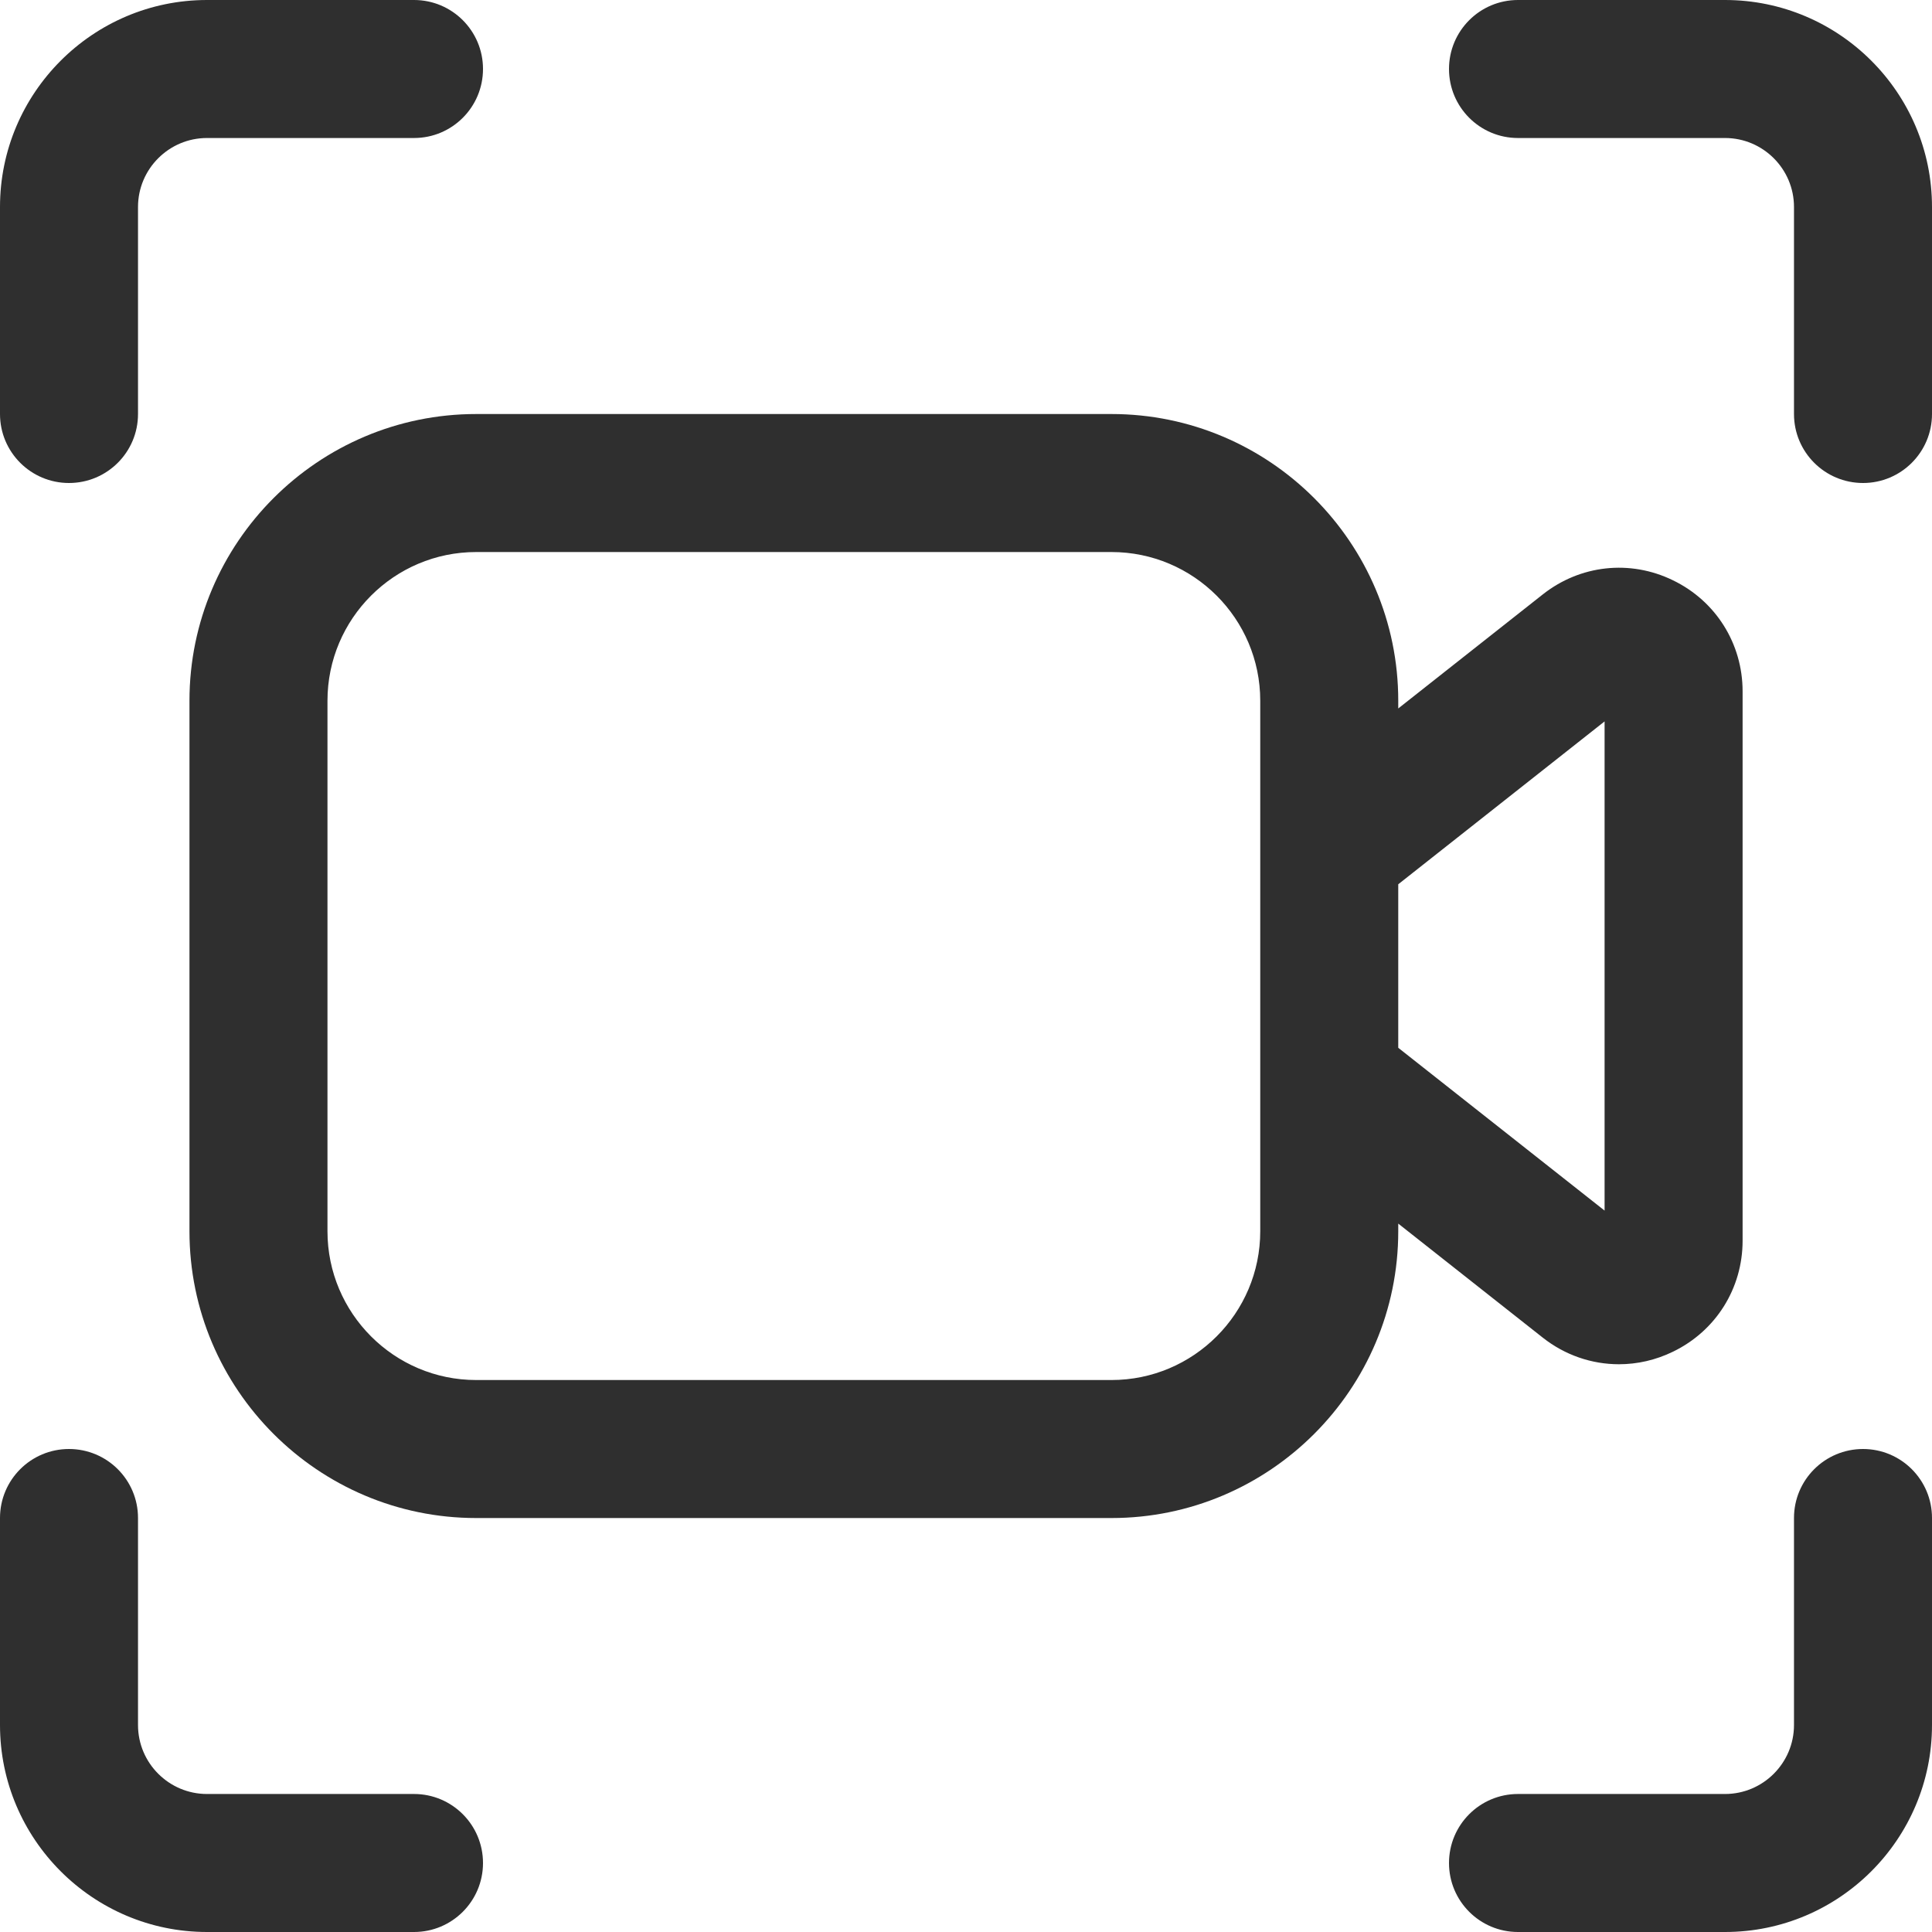
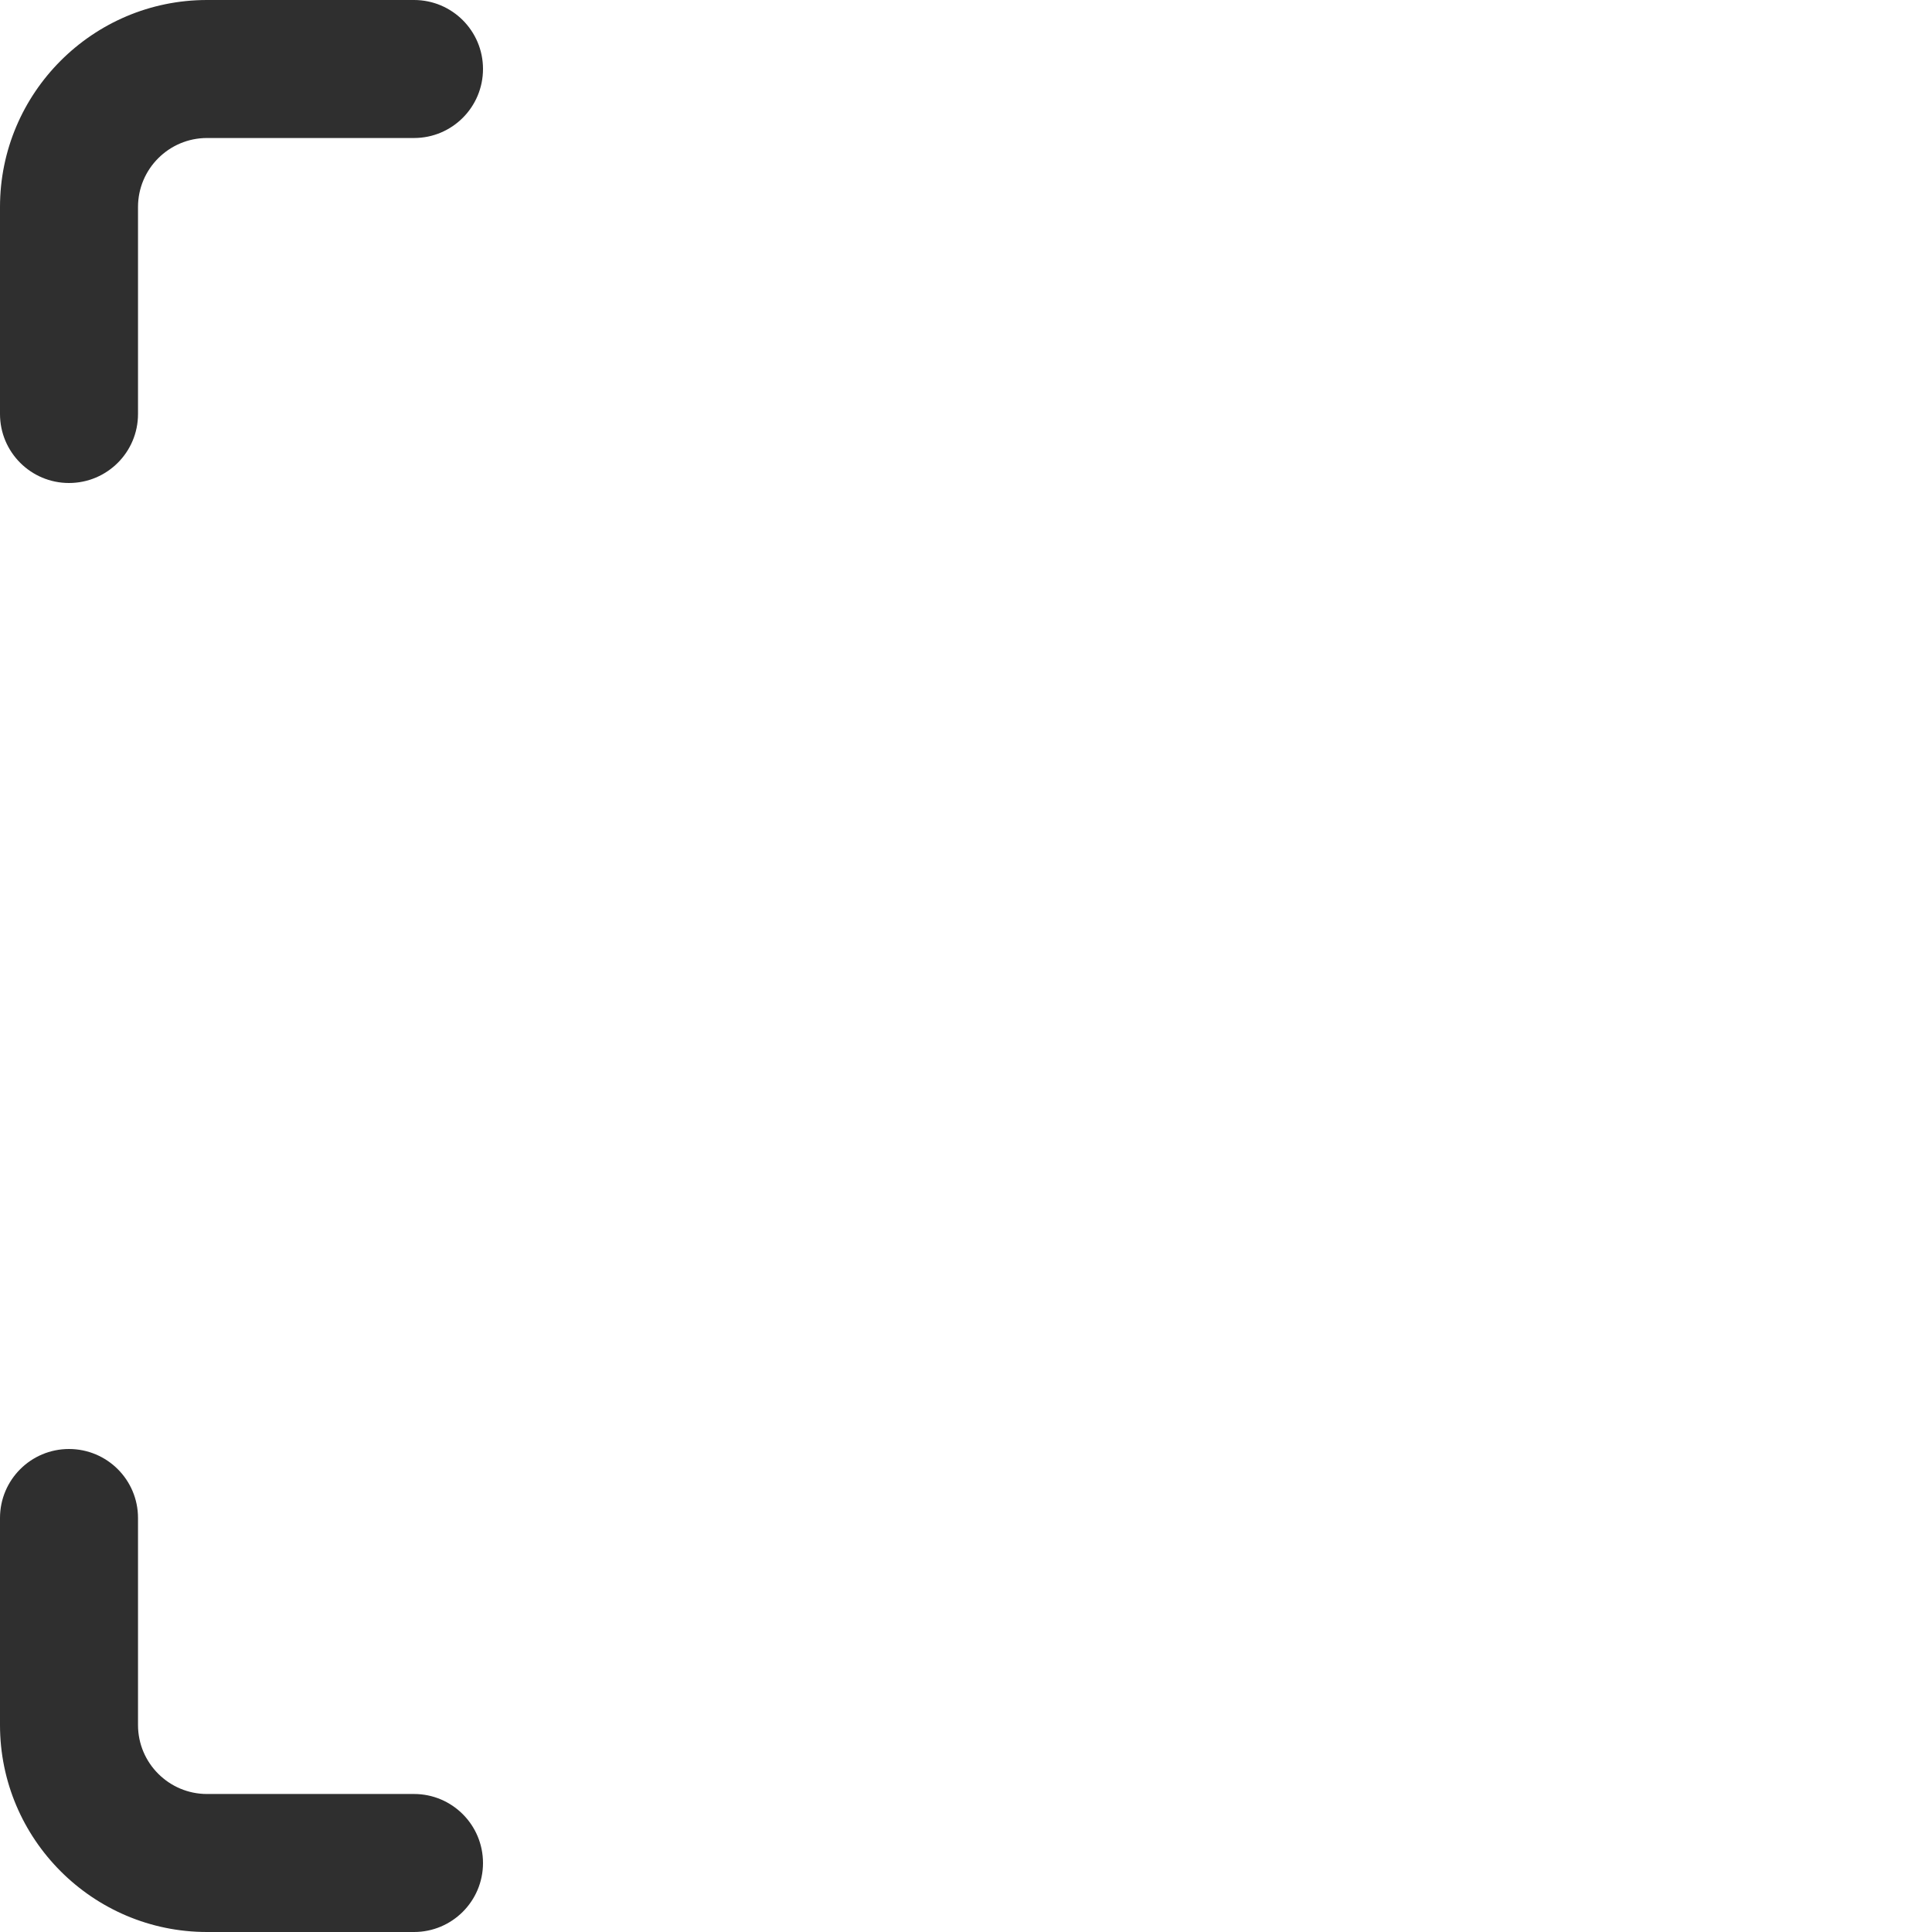
<svg xmlns="http://www.w3.org/2000/svg" width="30" height="30" viewBox="0 0 30 30" fill="none">
-   <path d="M26.786 0H23.571C22.98 0 22.5 0.479 22.5 1.071C22.5 1.664 22.98 2.143 23.571 2.143H26.786C27.376 2.143 27.857 2.623 27.857 3.214V6.429C27.857 7.021 28.337 7.5 28.929 7.5C29.52 7.5 30 7.021 30 6.429V3.214C30 1.442 28.558 0 26.786 0Z" fill="#2F2F2F" />
  <path d="M6.429 0H3.214C1.442 0 0 1.442 0 3.214V6.429C0 7.021 0.48 7.5 1.071 7.5C1.663 7.5 2.143 7.021 2.143 6.429V3.214C2.143 2.623 2.624 2.143 3.214 2.143H6.429C7.02 2.143 7.5 1.664 7.5 1.071C7.5 0.479 7.02 0 6.429 0Z" fill="#2F2F2F" />
  <path d="M7.5 28.929C7.5 28.336 7.02 27.857 6.429 27.857H3.214C2.624 27.857 2.143 27.377 2.143 26.786V23.571C2.143 22.979 1.663 22.5 1.071 22.5C0.48 22.5 0 22.979 0 23.571V26.786C0 28.558 1.442 30 3.214 30H6.429C7.02 30 7.5 29.521 7.5 28.929Z" fill="#2F2F2F" />
-   <path d="M28.929 22.5C28.337 22.5 27.857 22.979 27.857 23.571V26.786C27.857 27.377 27.376 27.857 26.786 27.857H23.571C22.98 27.857 22.5 28.336 22.5 28.929C22.5 29.521 22.98 30 23.571 30H26.786C28.558 30 30 28.558 30 26.786V23.571C30 22.979 29.52 22.5 28.929 22.5Z" fill="#2F2F2F" />
-   <path d="M17.259 6.429H7.394C4.94 6.429 2.942 8.426 2.942 10.881V19.119C2.942 21.574 4.94 23.572 7.394 23.572H17.259C19.714 23.572 21.712 21.574 21.712 19.119V19L23.955 20.77C24.302 21.044 24.718 21.184 25.139 21.184C25.423 21.184 25.709 21.12 25.978 20.989C26.644 20.667 27.059 20.006 27.059 19.265V10.735C27.059 9.995 26.644 9.333 25.978 9.011C25.312 8.686 24.537 8.771 23.955 9.231L21.712 11.001V10.881C21.712 8.426 19.714 6.429 17.259 6.429ZM19.569 19.119C19.569 20.393 18.533 21.429 17.259 21.429H7.394C6.121 21.429 5.085 20.393 5.085 19.119V10.881C5.085 9.607 6.121 8.572 7.394 8.572H17.259C18.533 8.572 19.569 9.607 19.569 10.881V19.119ZM24.916 11.202V18.798L21.712 16.27V13.731L24.916 11.202Z" fill="#2F2F2F" />
</svg>